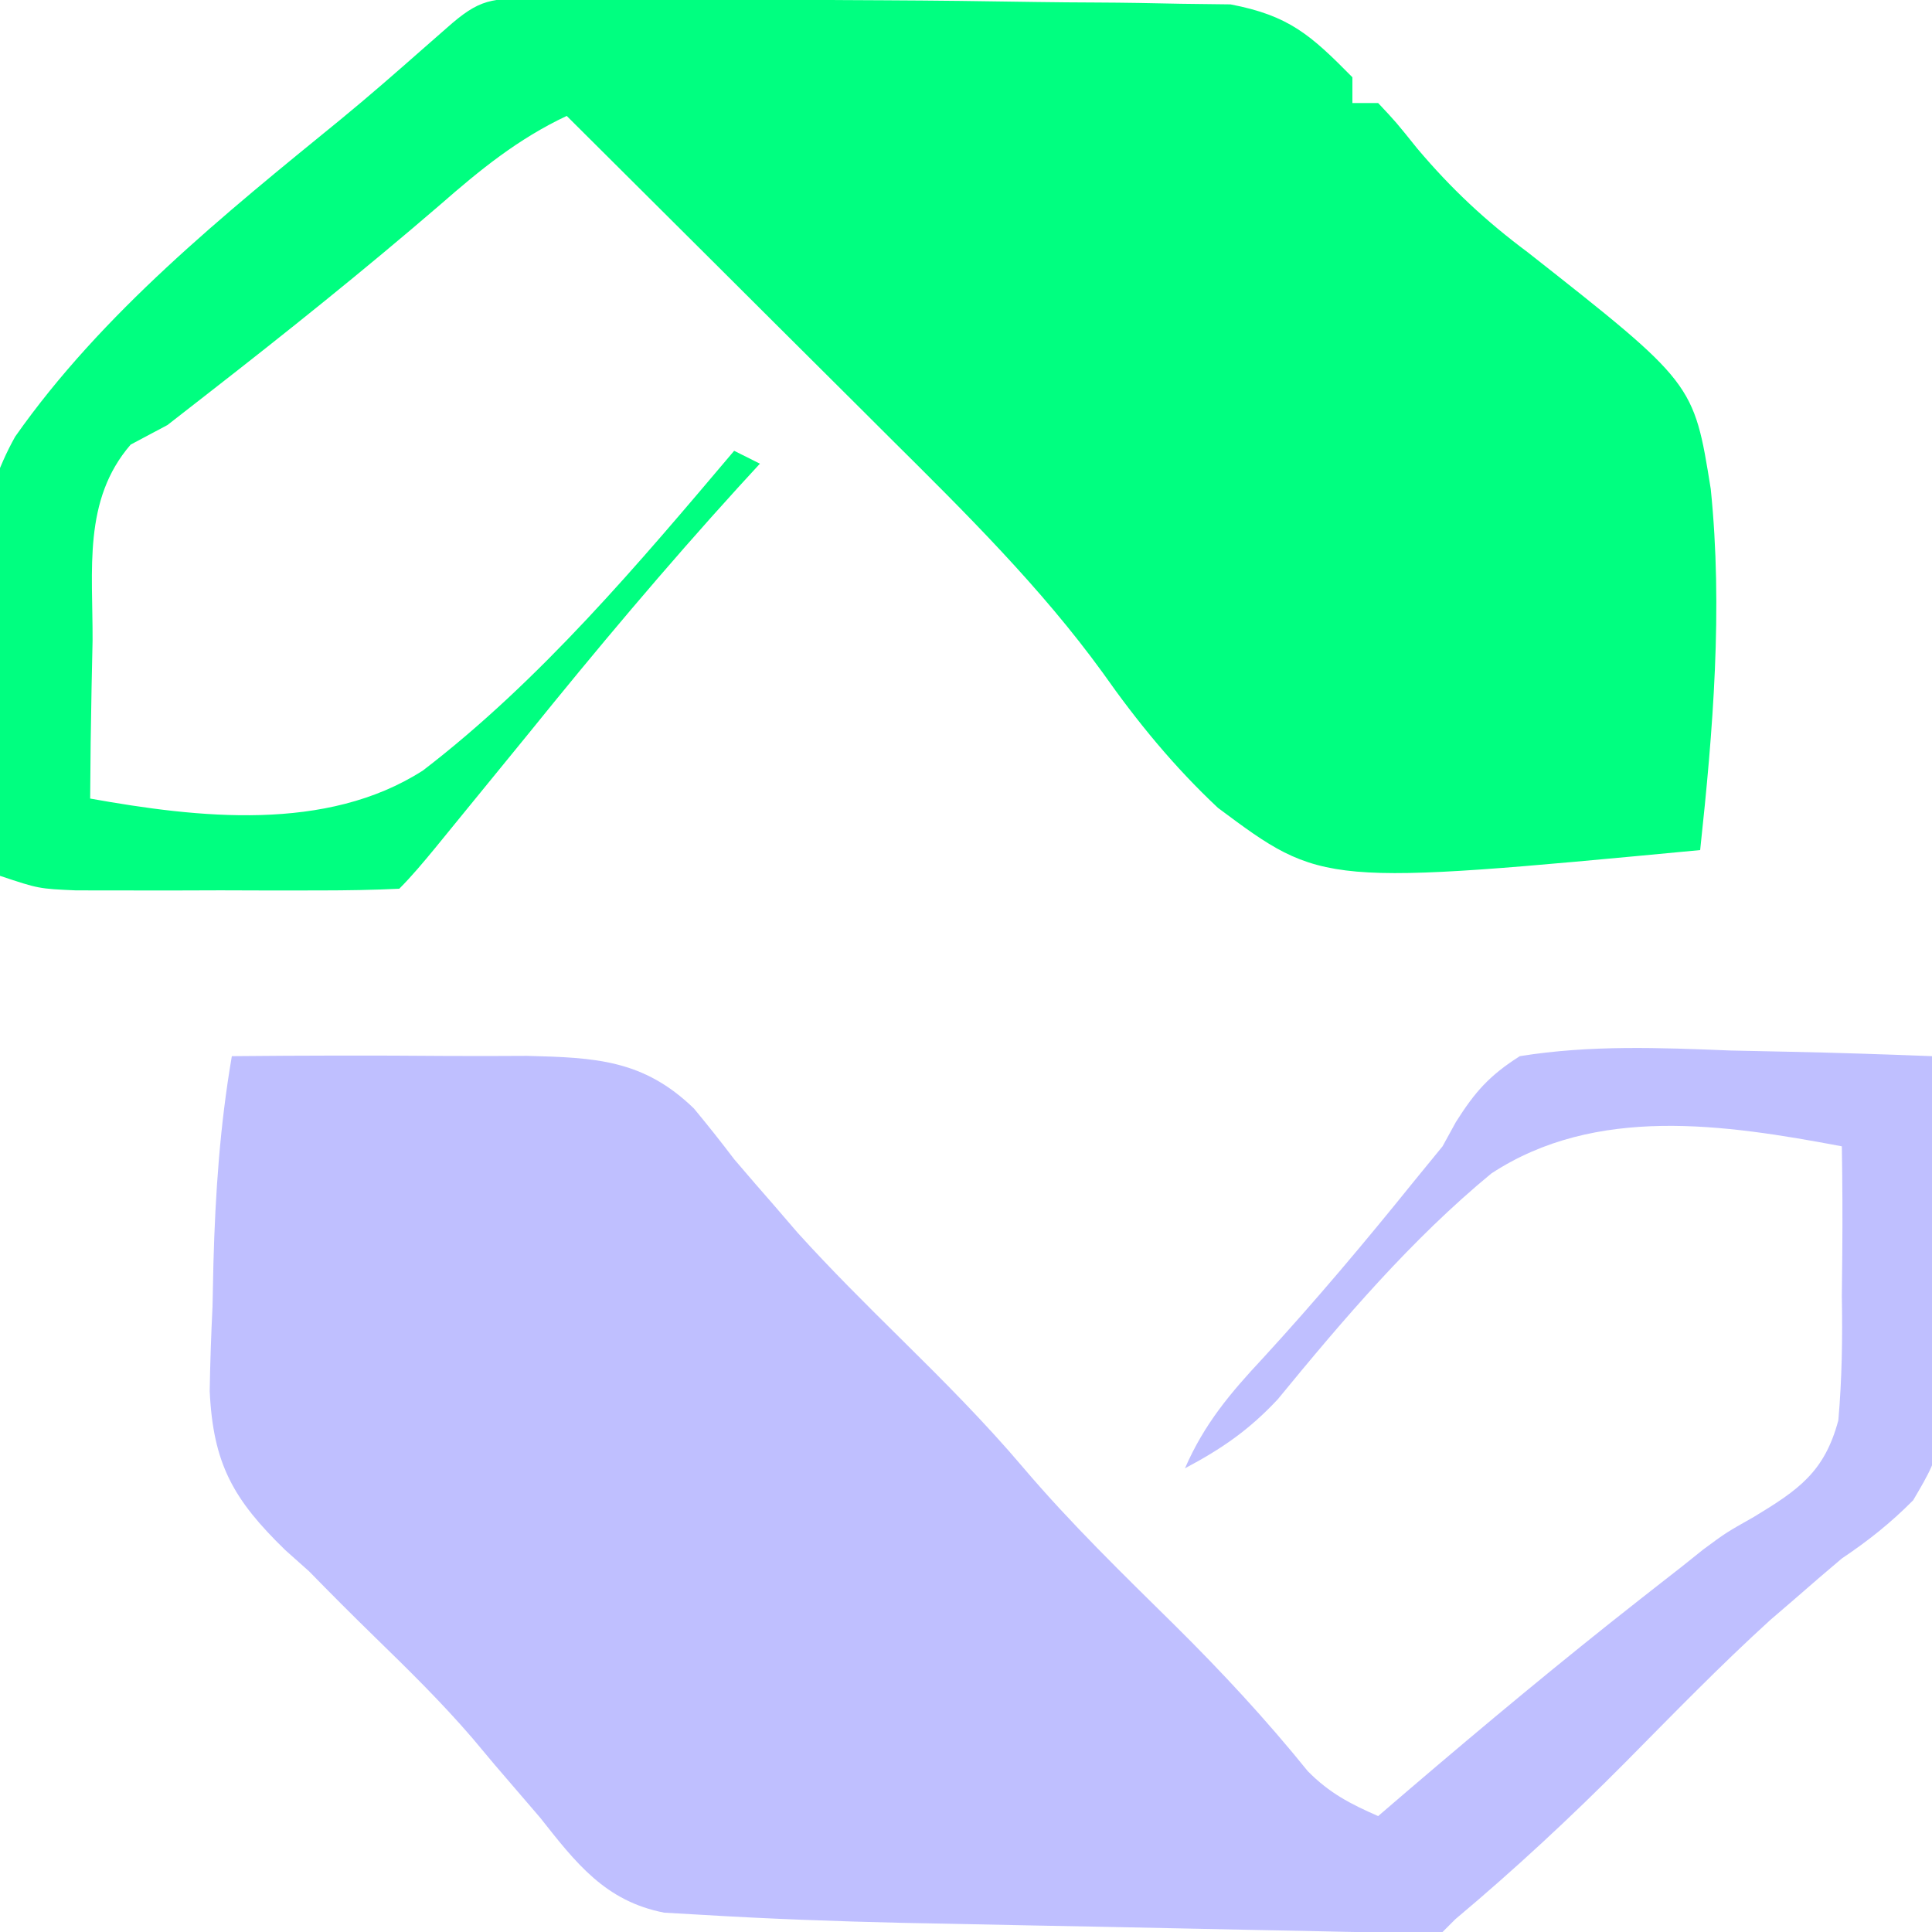
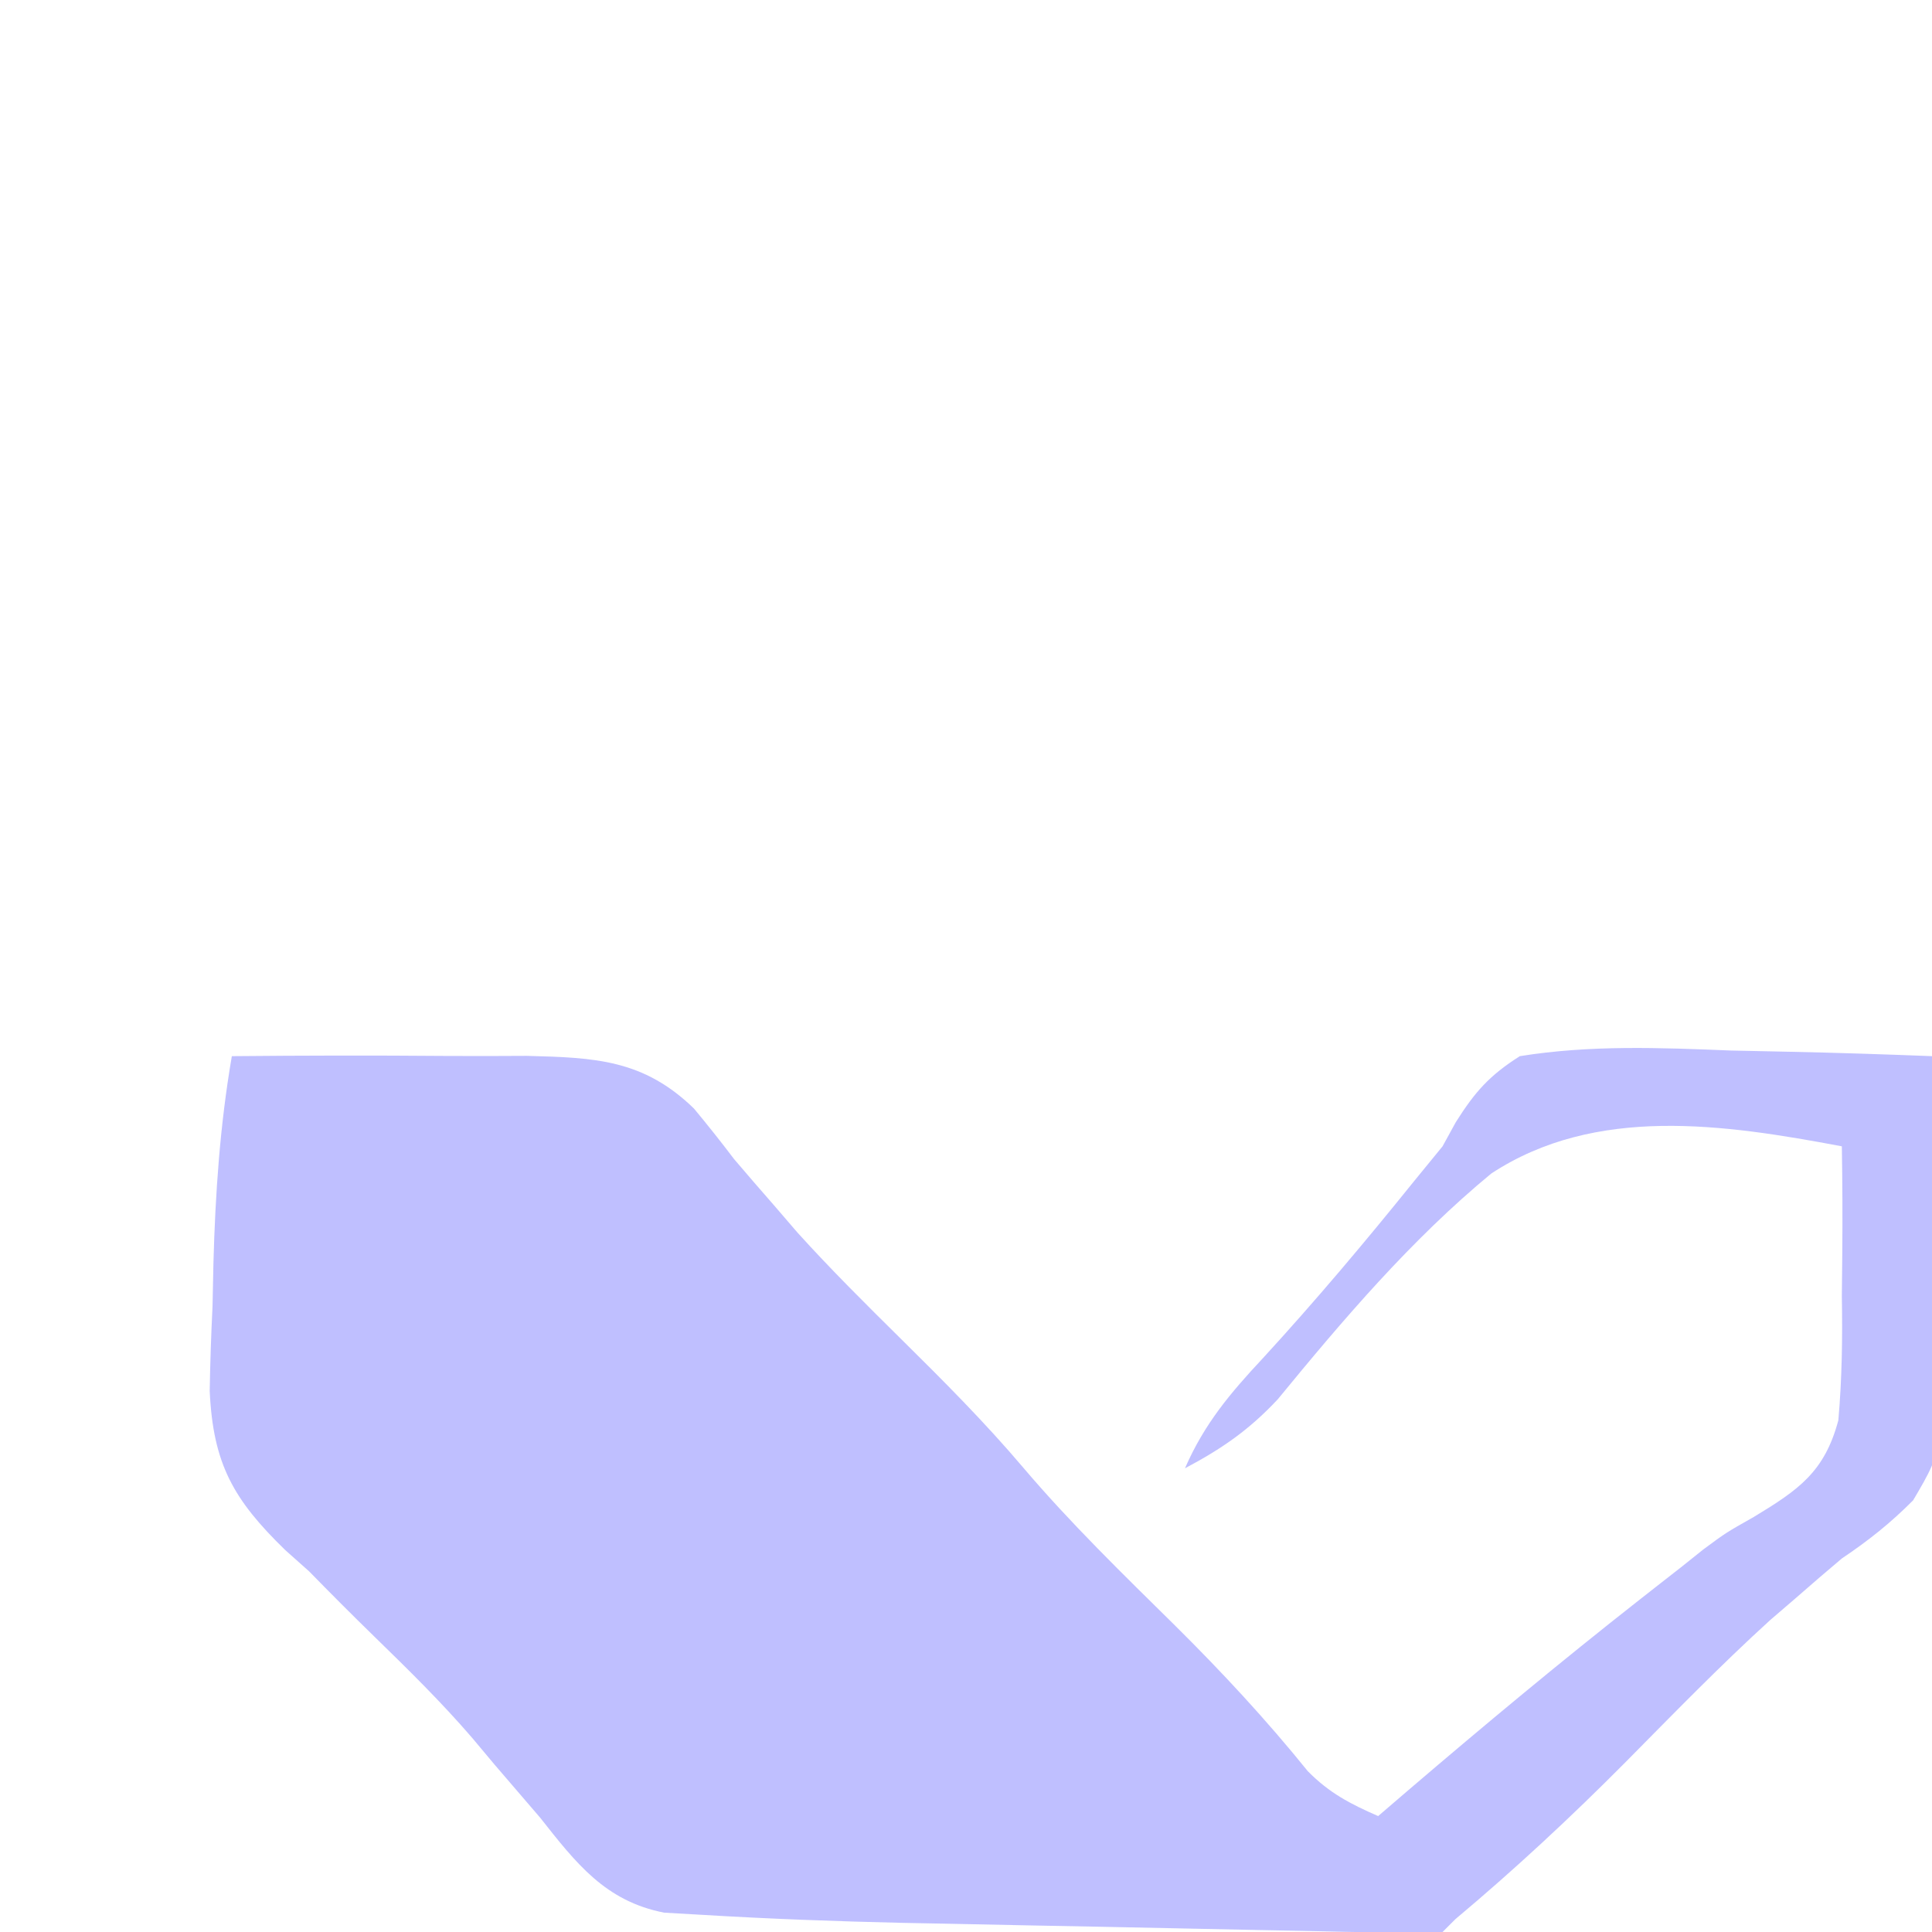
<svg xmlns="http://www.w3.org/2000/svg" version="1.1" width="150" height="150">
  <path d="M0 0 C5.518 -0.052 11.033 -0.064 16.55 -0.017 C18.67 -0.002 20.79 -0.011 22.91 -0.023 C28.219 0.113 31.952 0.26 35.875 4.062 C36.947 5.351 37.989 6.664 39 8 C40.054 9.237 41.117 10.466 42.188 11.688 C42.759 12.351 43.33 13.015 43.918 13.699 C46.515 16.569 49.247 19.281 52 22 C55.264 25.224 58.468 28.435 61.438 31.938 C65.12 36.271 69.176 40.208 73.222 44.198 C76.868 47.812 80.308 51.514 83.535 55.512 C85.203 57.206 86.833 58.054 89 59 C89.776 58.334 90.552 57.667 91.352 56.98 C97.252 51.937 103.205 46.979 109.312 42.188 C109.862 41.757 110.411 41.326 110.977 40.882 C111.517 40.46 112.057 40.039 112.613 39.605 C113.15 39.175 113.687 38.744 114.241 38.301 C116 37 116 37 118.162 35.777 C121.626 33.68 123.655 32.293 124.728 28.275 C125.012 25.033 125.057 21.879 125 18.625 C125.012 17.507 125.023 16.39 125.035 15.238 C125.059 12.49 125.046 9.748 125 7 C115.883 5.283 105.886 3.792 97.785 9.111 C91.574 14.232 86.294 20.434 81.206 26.64 C78.975 29.027 76.872 30.473 74 32 C75.5 28.552 77.504 26.176 80.062 23.438 C84.135 18.999 87.983 14.428 91.762 9.738 C92.5 8.835 93.239 7.931 94 7 C94.339 6.382 94.679 5.763 95.028 5.126 C96.513 2.773 97.634 1.501 100 0 C105.481 -0.878 110.845 -0.66 116.375 -0.438 C117.889 -0.402 119.404 -0.37 120.918 -0.342 C124.614 -0.265 128.306 -0.144 132 0 C132.174 4.429 132.301 8.856 132.385 13.287 C132.42 14.792 132.467 16.296 132.528 17.8 C133.02 30.271 133.02 30.271 130.536 34.482 C128.781 36.25 127.064 37.613 125 39 C123.803 40.009 122.614 41.029 121.438 42.062 C120.446 42.915 120.446 42.915 119.434 43.785 C115.535 47.333 111.87 51.11 108.163 54.856 C103.938 59.109 99.595 63.147 95 67 C94.67 67.33 94.34 67.66 94 68 C92.467 68.069 90.93 68.068 89.395 68.038 C88.413 68.021 87.431 68.004 86.419 67.986 C85.346 67.963 84.273 67.939 83.168 67.914 C82.066 67.893 80.964 67.872 79.828 67.85 C77.483 67.803 75.139 67.754 72.794 67.703 C69.241 67.626 65.688 67.559 62.135 67.492 C59.854 67.446 57.574 67.399 55.293 67.352 C54.242 67.332 53.192 67.312 52.11 67.291 C46.893 67.173 41.681 66.98 36.472 66.665 C35.514 66.61 34.556 66.555 33.569 66.499 C28.997 65.611 26.719 62.649 23.938 59.125 C22.76 57.75 21.58 56.376 20.398 55.004 C19.828 54.323 19.258 53.643 18.671 52.942 C16.274 50.156 13.695 47.627 11.062 45.062 C9.353 43.397 7.667 41.707 6 40 C5.388 39.455 4.776 38.909 4.146 38.347 C0.122 34.433 -1.457 31.667 -1.719 25.996 C-1.682 23.809 -1.608 21.622 -1.5 19.438 C-1.477 18.34 -1.454 17.242 -1.43 16.111 C-1.285 10.671 -0.923 5.363 0 0 Z " fill="#BFBFFF" transform="translate(18,82)" />
-   <path d="M0 0 C1.036 -0.002 2.072 -0.005 3.14 -0.007 C8.779 0.017 14.418 0.054 20.056 0.113 C22.317 0.134 24.578 0.145 26.839 0.155 C30.795 0.174 34.749 0.222 38.704 0.287 C40.254 0.309 41.804 0.323 43.353 0.328 C45.548 0.337 47.74 0.378 49.934 0.426 C51.197 0.441 52.46 0.457 53.761 0.473 C58.312 1.339 60 2.86 63.227 6.133 C63.227 6.793 63.227 7.453 63.227 8.133 C63.887 8.133 64.547 8.133 65.227 8.133 C66.621 9.619 66.621 9.619 68.262 11.664 C70.905 14.794 73.565 17.28 76.848 19.727 C89.73 29.869 89.73 29.869 91.048 38.091 C92.003 47.4 91.226 56.859 90.227 66.133 C60.909 68.907 60.909 68.907 52.785 62.852 C49.393 59.674 46.523 56.176 43.854 52.377 C39.025 45.719 33.148 39.913 27.324 34.133 C26.602 33.412 25.879 32.691 25.135 31.948 C22.855 29.674 20.572 27.403 18.289 25.133 C16.731 23.58 15.173 22.026 13.615 20.473 C9.822 16.69 6.025 12.91 2.227 9.133 C-1.57 10.922 -4.507 13.324 -7.648 16.07 C-13.527 21.131 -19.558 25.96 -25.68 30.723 C-27.211 31.916 -27.211 31.916 -28.773 33.133 C-29.716 33.634 -30.658 34.136 -31.629 34.652 C-35.355 38.962 -34.558 44.389 -34.586 49.883 C-34.611 51.057 -34.636 52.231 -34.662 53.441 C-34.721 56.339 -34.757 59.235 -34.773 62.133 C-26.387 63.635 -16.44 64.769 -8.936 59.954 C0.197 52.947 7.821 43.886 15.227 35.133 C16.217 35.628 16.217 35.628 17.227 36.133 C16.681 36.727 16.136 37.321 15.574 37.934 C9.904 44.166 4.52 50.579 -0.773 57.133 C-2.437 59.177 -4.105 61.217 -5.773 63.258 C-6.887 64.623 -6.887 64.623 -8.023 66.016 C-8.906 67.084 -9.794 68.153 -10.773 69.133 C-12.811 69.233 -14.851 69.264 -16.891 69.266 C-18.137 69.267 -19.384 69.268 -20.668 69.27 C-21.982 69.266 -23.295 69.262 -24.648 69.258 C-25.954 69.262 -27.26 69.266 -28.605 69.27 C-29.855 69.268 -31.104 69.267 -32.391 69.266 C-33.542 69.264 -34.693 69.263 -35.878 69.262 C-38.773 69.133 -38.773 69.133 -41.773 68.133 C-43.645 57.632 -46.098 43.835 -40.592 34.028 C-33.851 24.433 -24.383 16.787 -15.354 9.43 C-13.171 7.639 -11.048 5.784 -8.93 3.918 C-8.33 3.392 -7.73 2.866 -7.111 2.324 C-4.496 -0.005 -3.659 0.005 0 0 Z " fill="#00FF80" transform="translate(41.773,-0.133)" />
  <path d="" fill="#BFBFFF" transform="translate(0,0)" />
</svg>